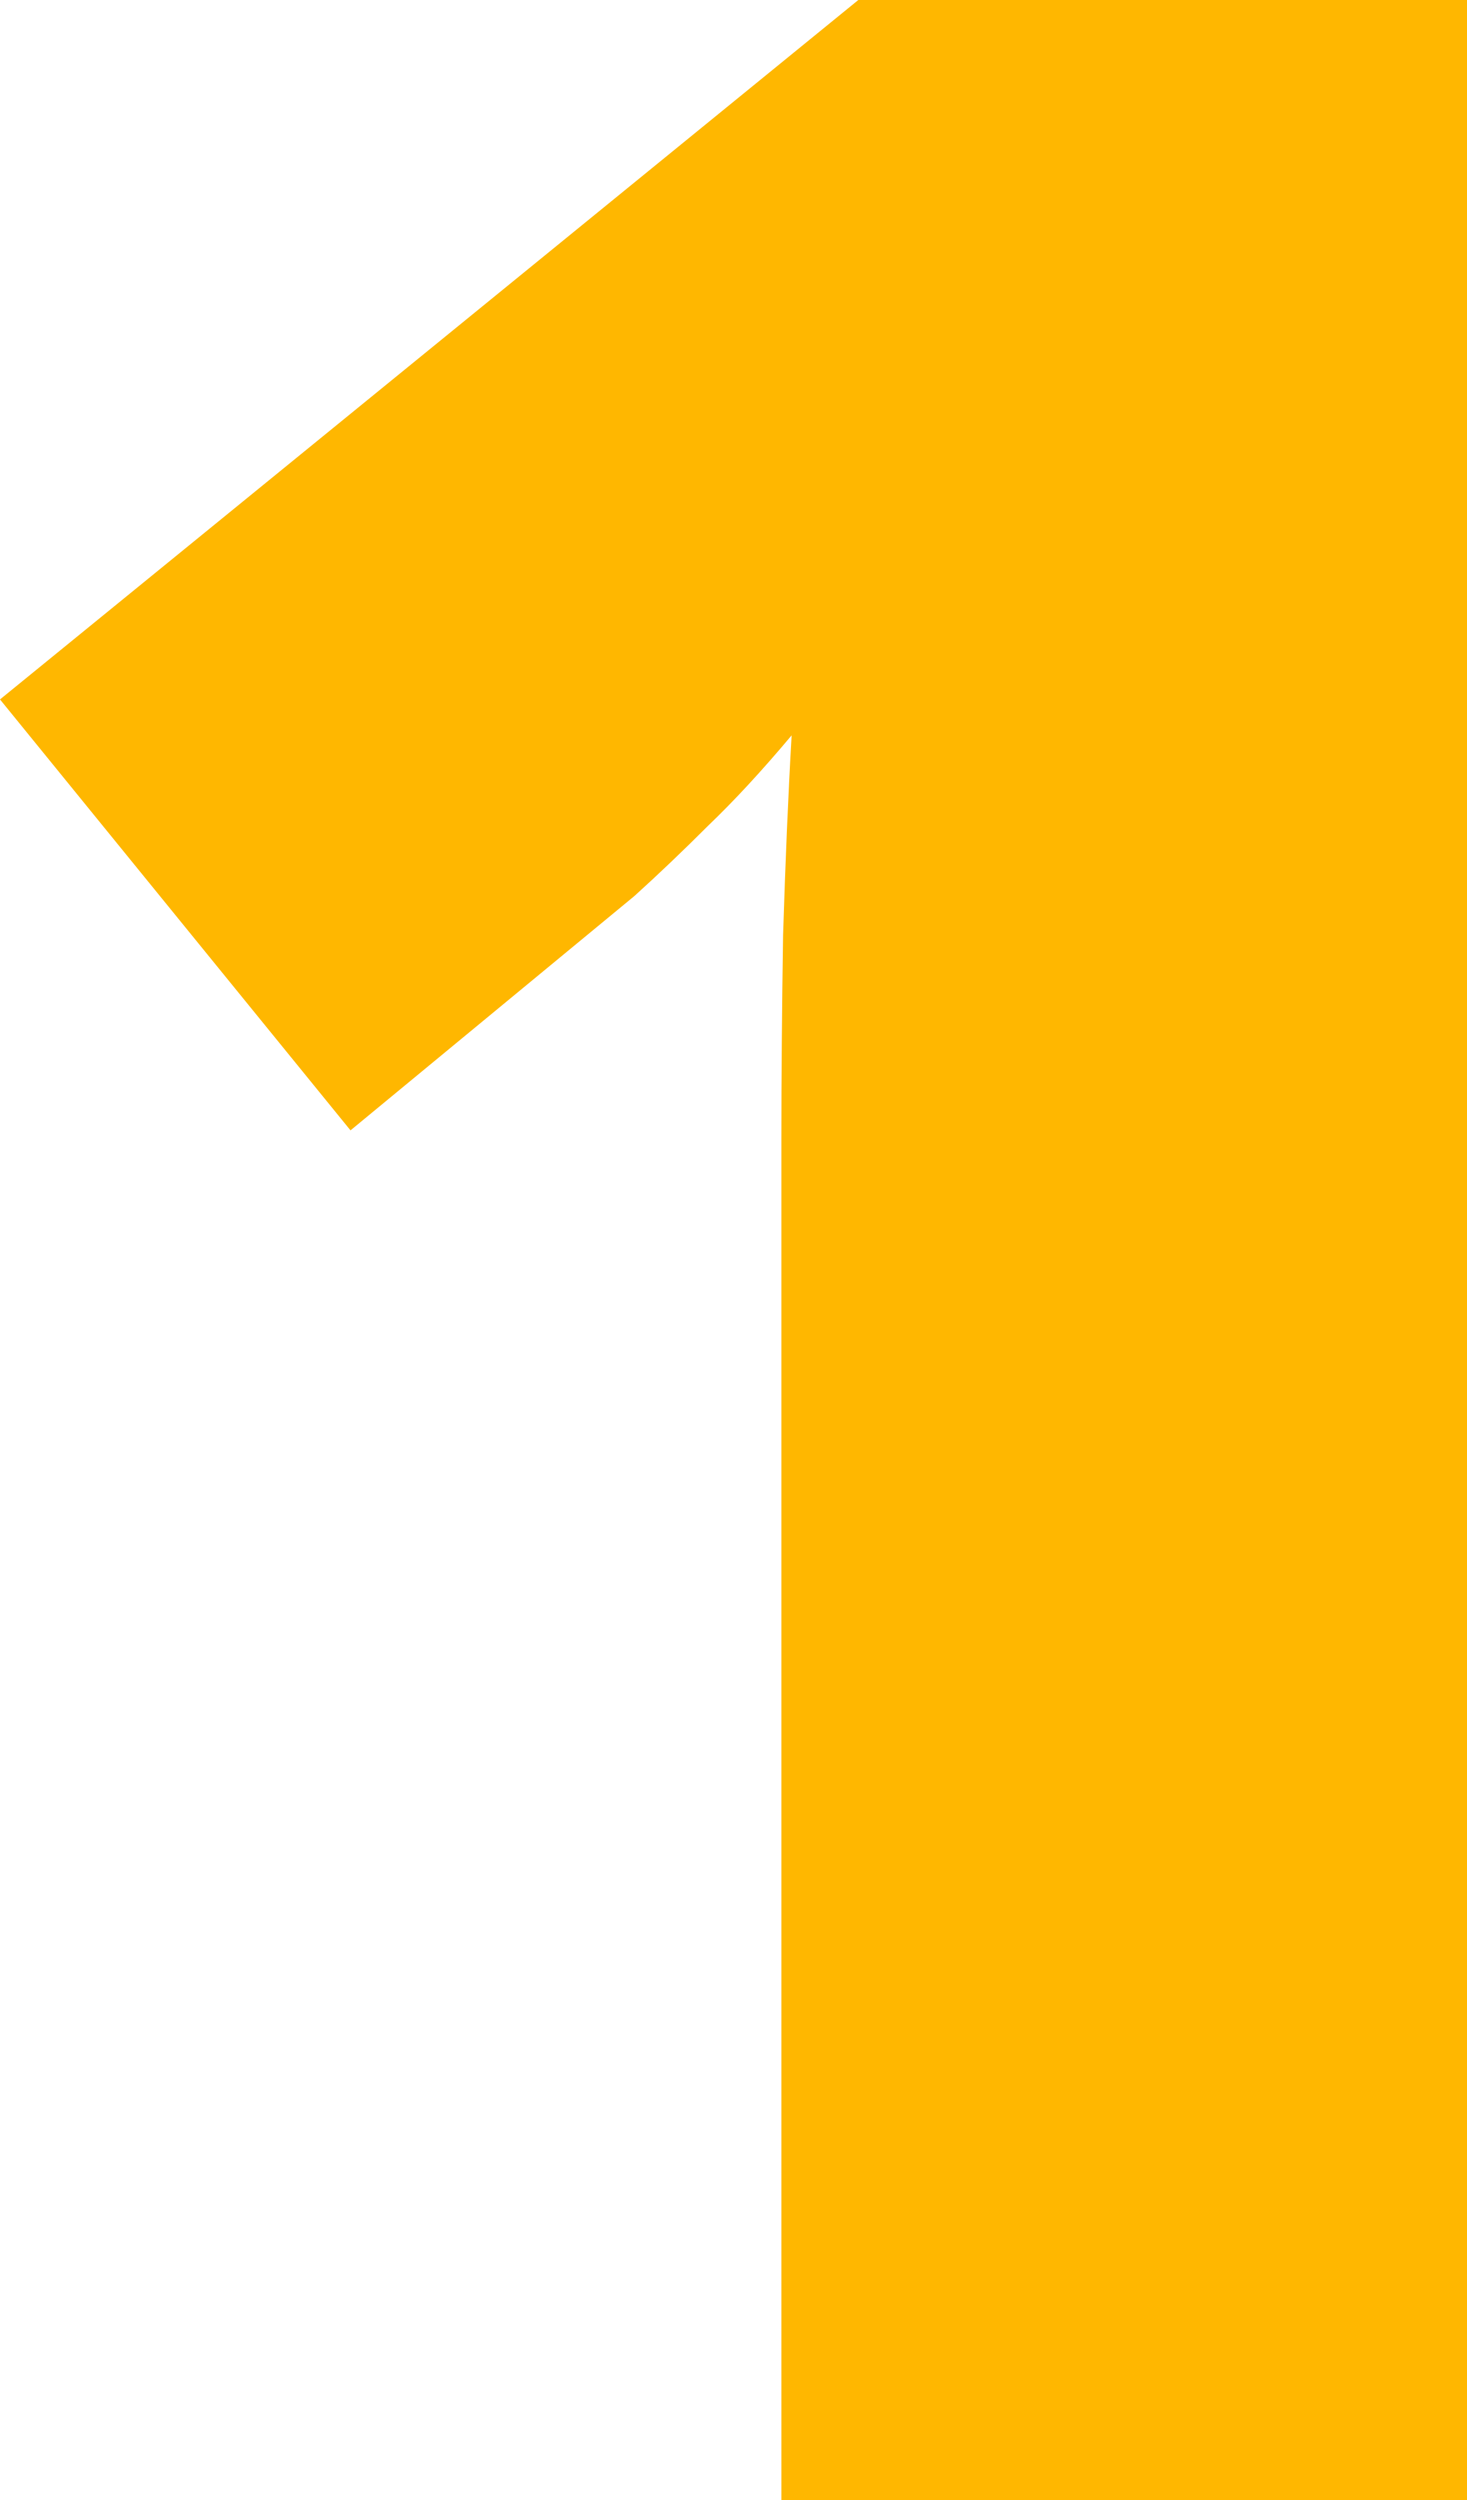
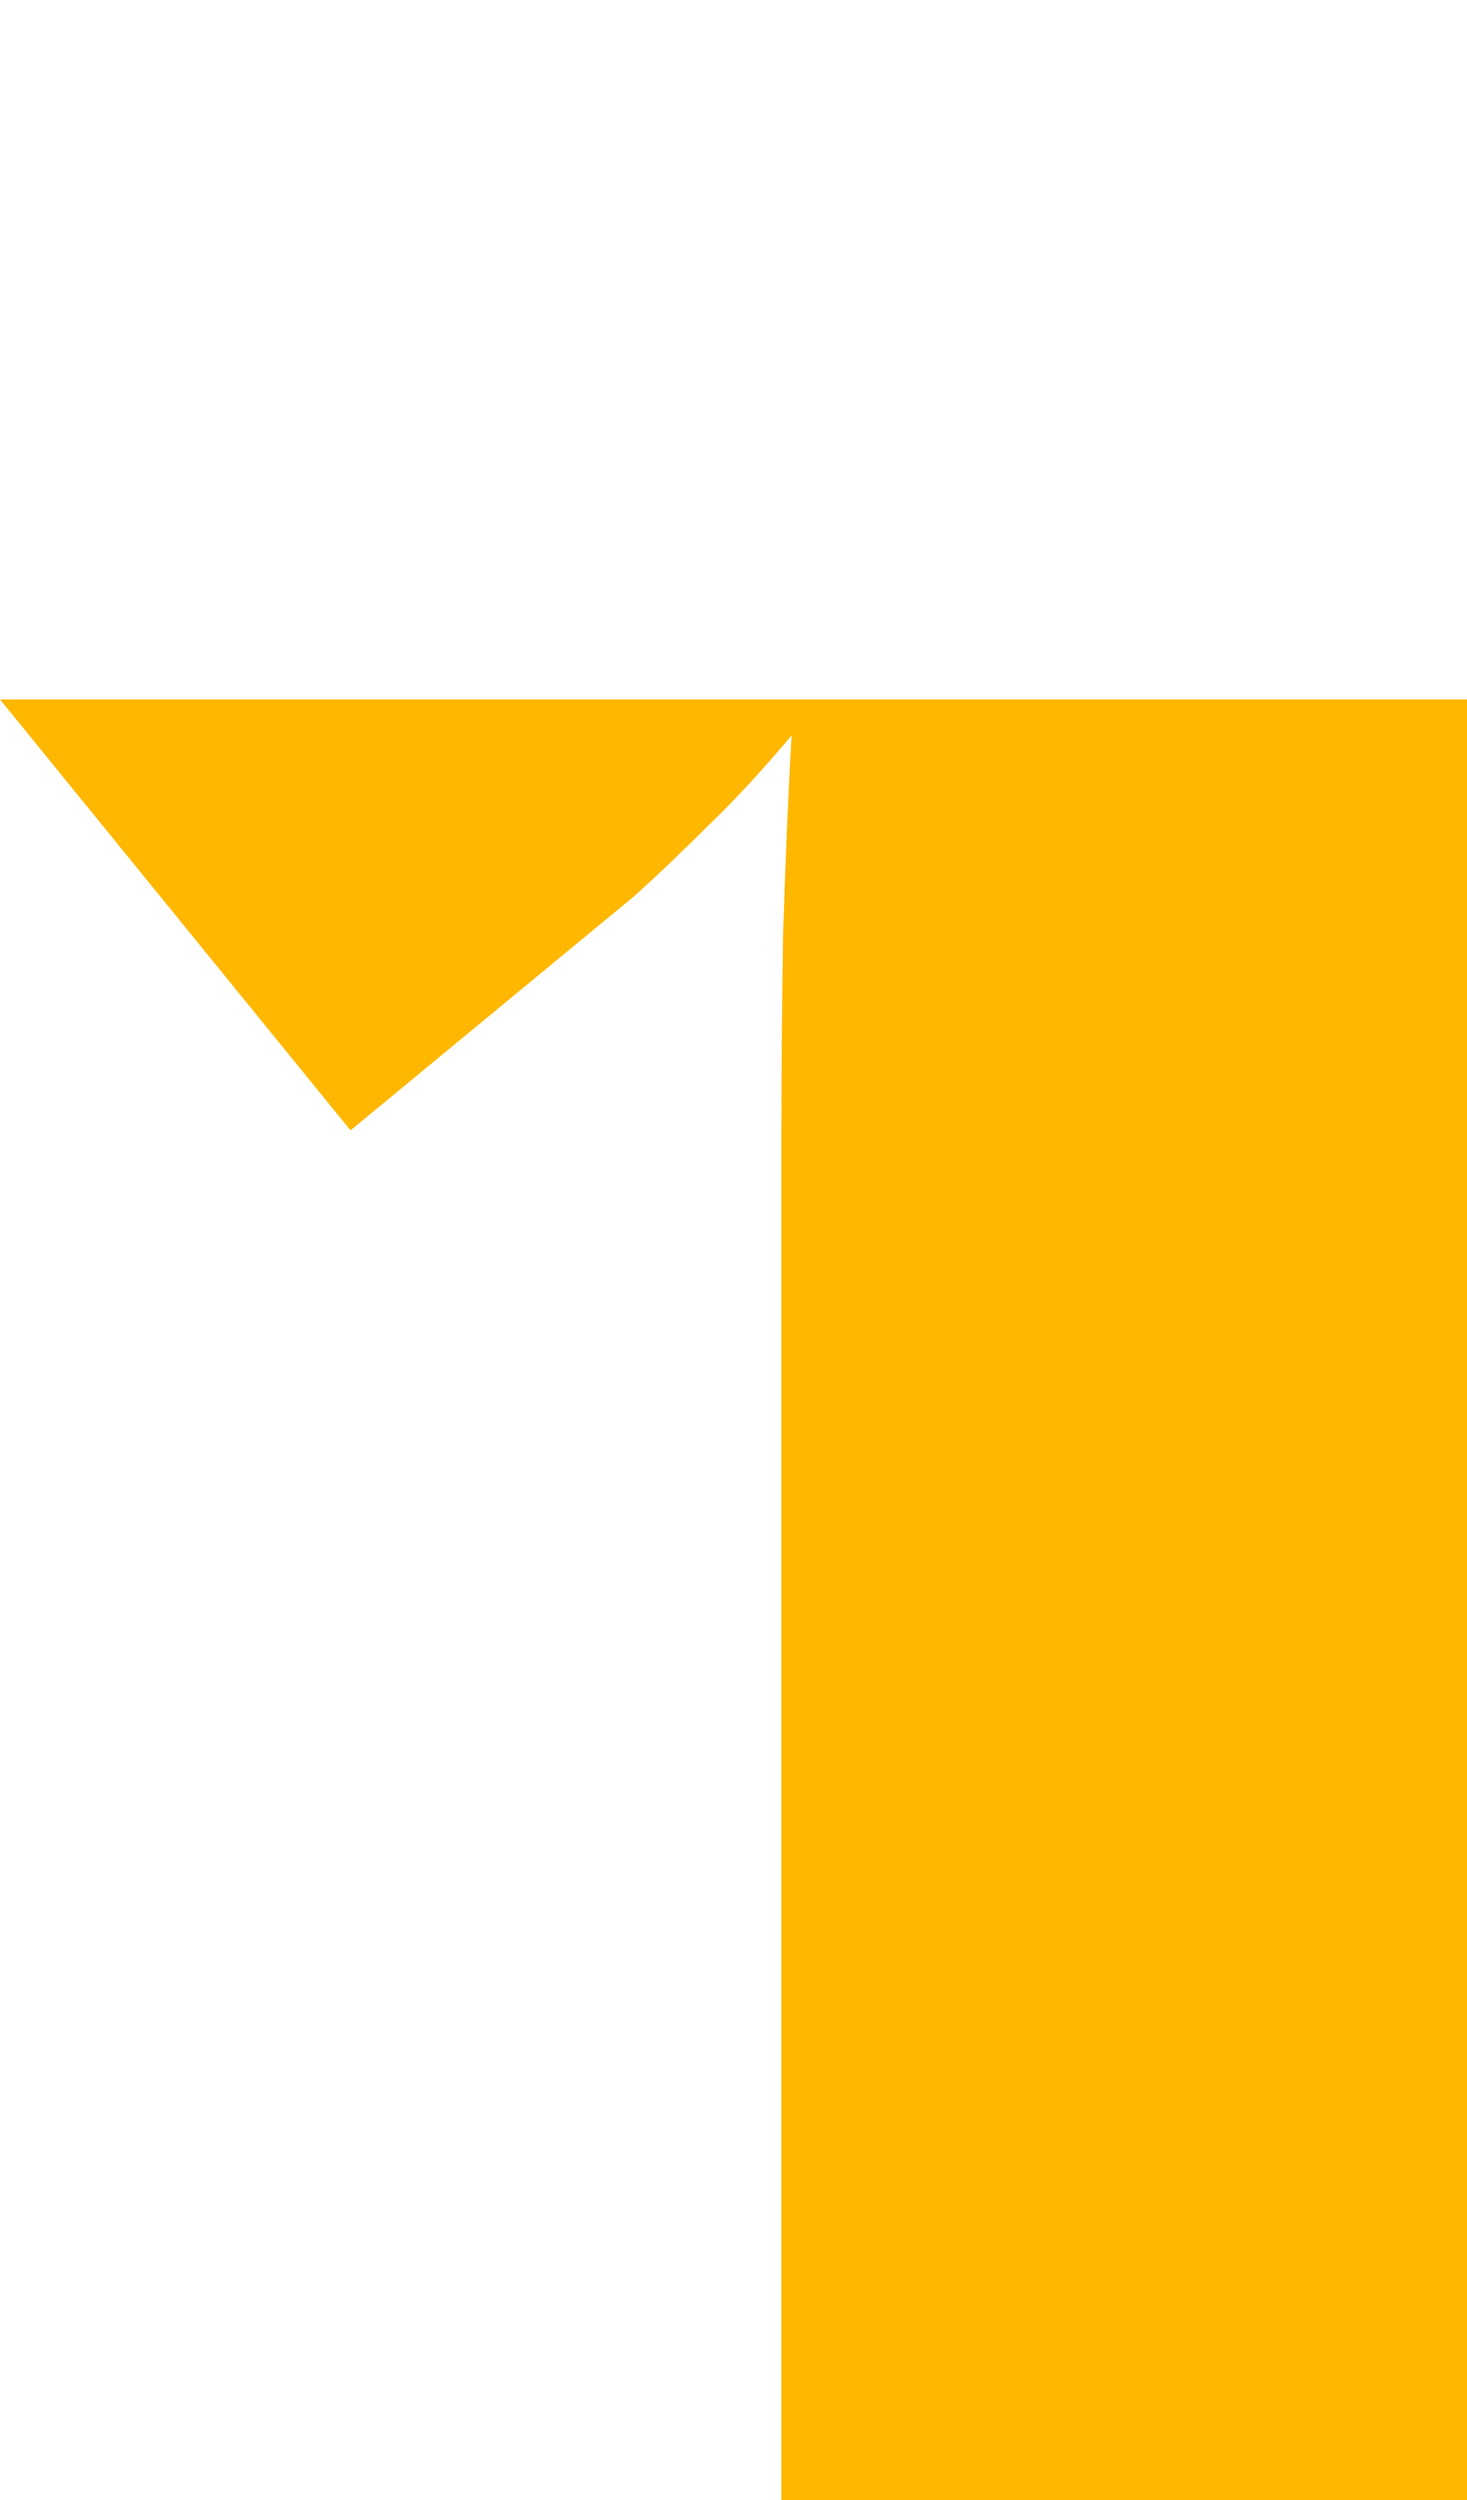
<svg xmlns="http://www.w3.org/2000/svg" width="108" height="184" viewBox="0 0 108 184" fill="none">
-   <path d="M108 184H57.525V93.007C57.525 91.329 57.525 88.266 57.525 83.819C57.525 79.289 57.566 74.296 57.65 68.843C57.818 63.389 58.028 58.481 58.28 54.118C56.098 56.719 54.042 58.942 52.112 60.788C50.266 62.634 48.462 64.354 46.699 65.948L25.804 83.19L0 51.475L63.189 0H108V184Z" fill="#FFB700" />
+   <path d="M108 184H57.525V93.007C57.525 91.329 57.525 88.266 57.525 83.819C57.525 79.289 57.566 74.296 57.65 68.843C57.818 63.389 58.028 58.481 58.28 54.118C56.098 56.719 54.042 58.942 52.112 60.788C50.266 62.634 48.462 64.354 46.699 65.948L25.804 83.19L0 51.475H108V184Z" fill="#FFB700" />
</svg>